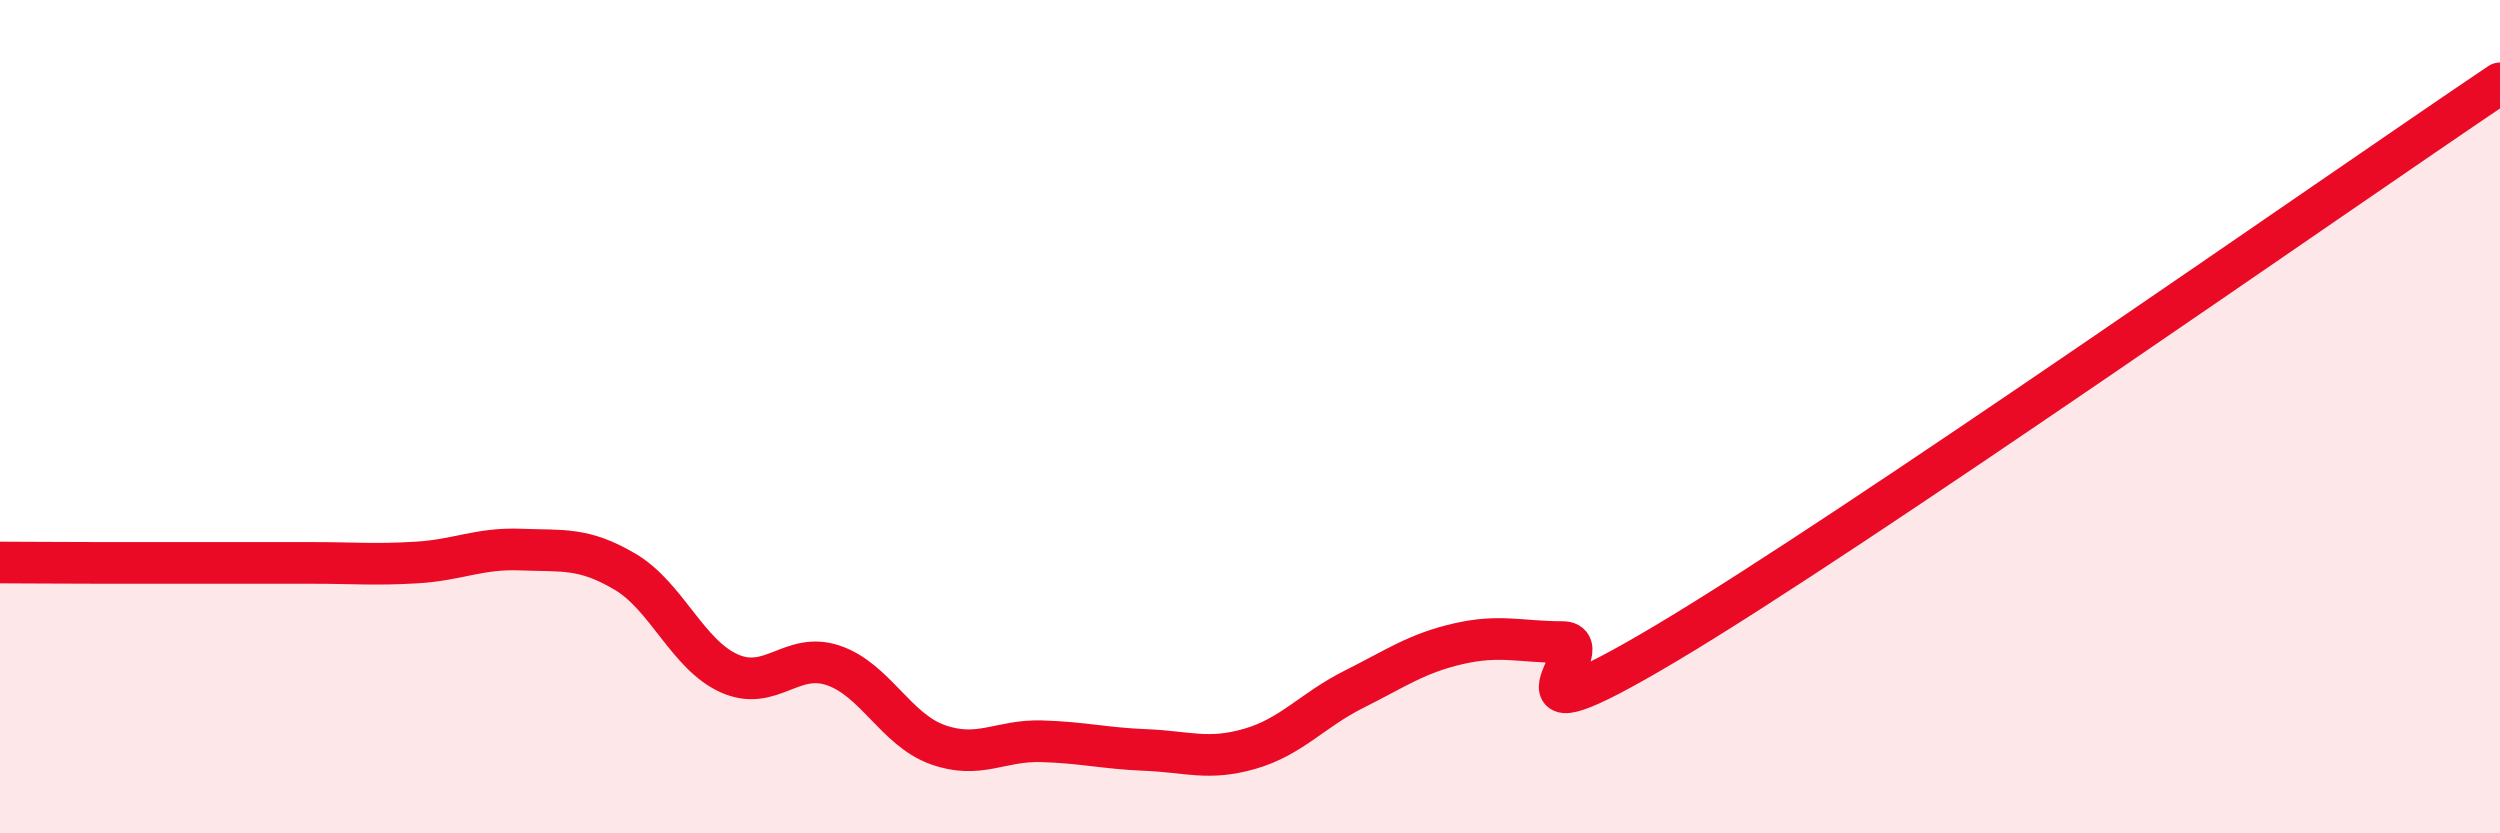
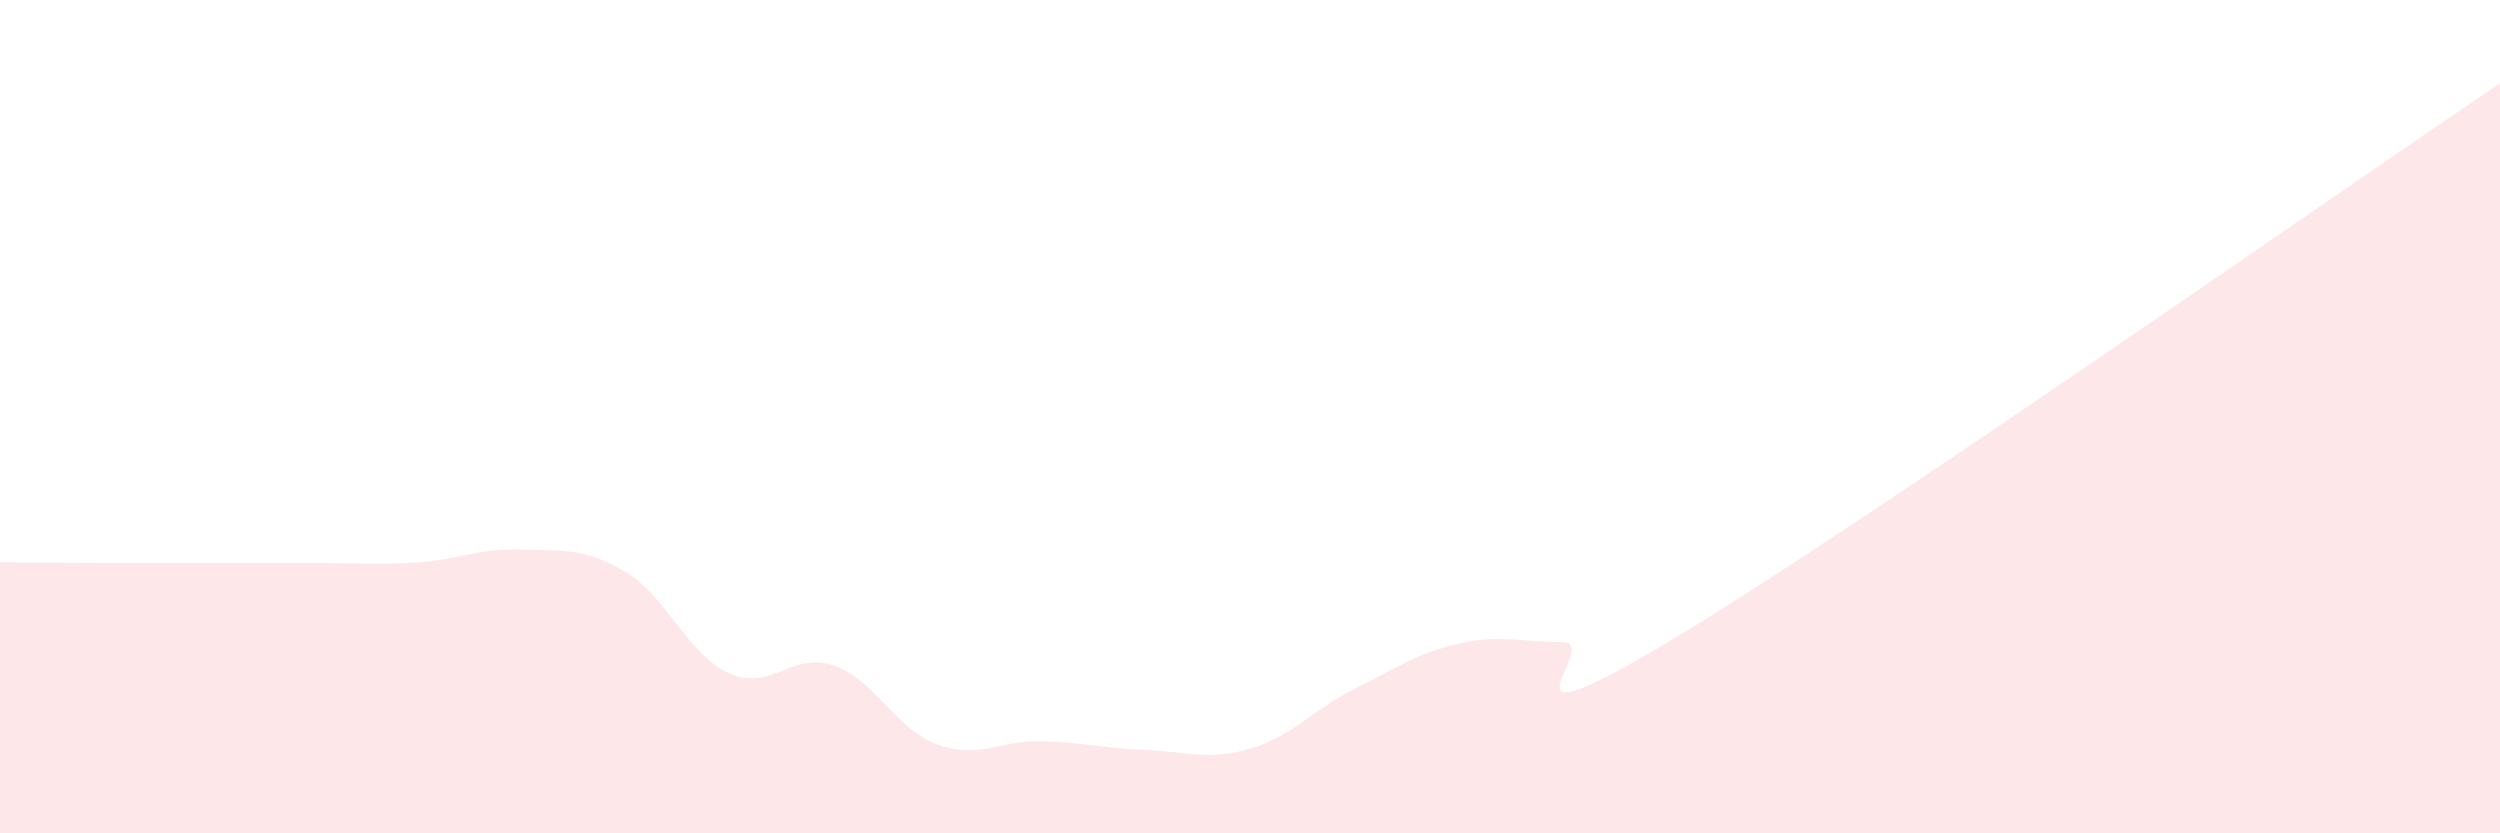
<svg xmlns="http://www.w3.org/2000/svg" width="60" height="20" viewBox="0 0 60 20">
  <path d="M 0,13.5 C 0.5,13.5 1.5,13.51 2.5,13.51 C 3.5,13.51 4,13.51 5,13.51 C 6,13.51 6.5,13.51 7.5,13.51 C 8.5,13.51 9,13.56 10,13.5 C 11,13.44 11.5,13.15 12.5,13.19 C 13.5,13.23 14,13.13 15,13.72 C 16,14.31 16.5,15.71 17.5,16.16 C 18.5,16.61 19,15.63 20,15.97 C 21,16.31 21.5,17.51 22.5,17.87 C 23.5,18.23 24,17.76 25,17.79 C 26,17.82 26.5,17.96 27.5,18 C 28.5,18.04 29,18.26 30,17.97 C 31,17.68 31.5,17.04 32.5,16.54 C 33.5,16.04 34,15.68 35,15.45 C 36,15.22 36.5,15.41 37.5,15.41 C 38.5,15.41 35.5,18.11 40,15.43 C 44.5,12.75 56,4.69 60,2L60 20L0 20Z" fill="#EB0A25" opacity="0.1" stroke-linecap="round" stroke-linejoin="round" />
-   <path d="M 0,13.5 C 0.5,13.5 1.5,13.51 2.5,13.51 C 3.5,13.51 4,13.51 5,13.51 C 6,13.51 6.5,13.51 7.5,13.51 C 8.5,13.51 9,13.56 10,13.5 C 11,13.44 11.5,13.15 12.5,13.19 C 13.5,13.23 14,13.13 15,13.72 C 16,14.31 16.5,15.71 17.5,16.16 C 18.5,16.61 19,15.63 20,15.97 C 21,16.31 21.5,17.51 22.5,17.87 C 23.5,18.23 24,17.76 25,17.79 C 26,17.82 26.5,17.96 27.5,18 C 28.5,18.04 29,18.26 30,17.97 C 31,17.68 31.5,17.04 32.5,16.54 C 33.5,16.04 34,15.68 35,15.45 C 36,15.22 36.5,15.41 37.5,15.41 C 38.5,15.41 35.5,18.11 40,15.43 C 44.5,12.75 56,4.69 60,2" stroke="#EB0A25" stroke-width="1" fill="none" stroke-linecap="round" stroke-linejoin="round" />
</svg>